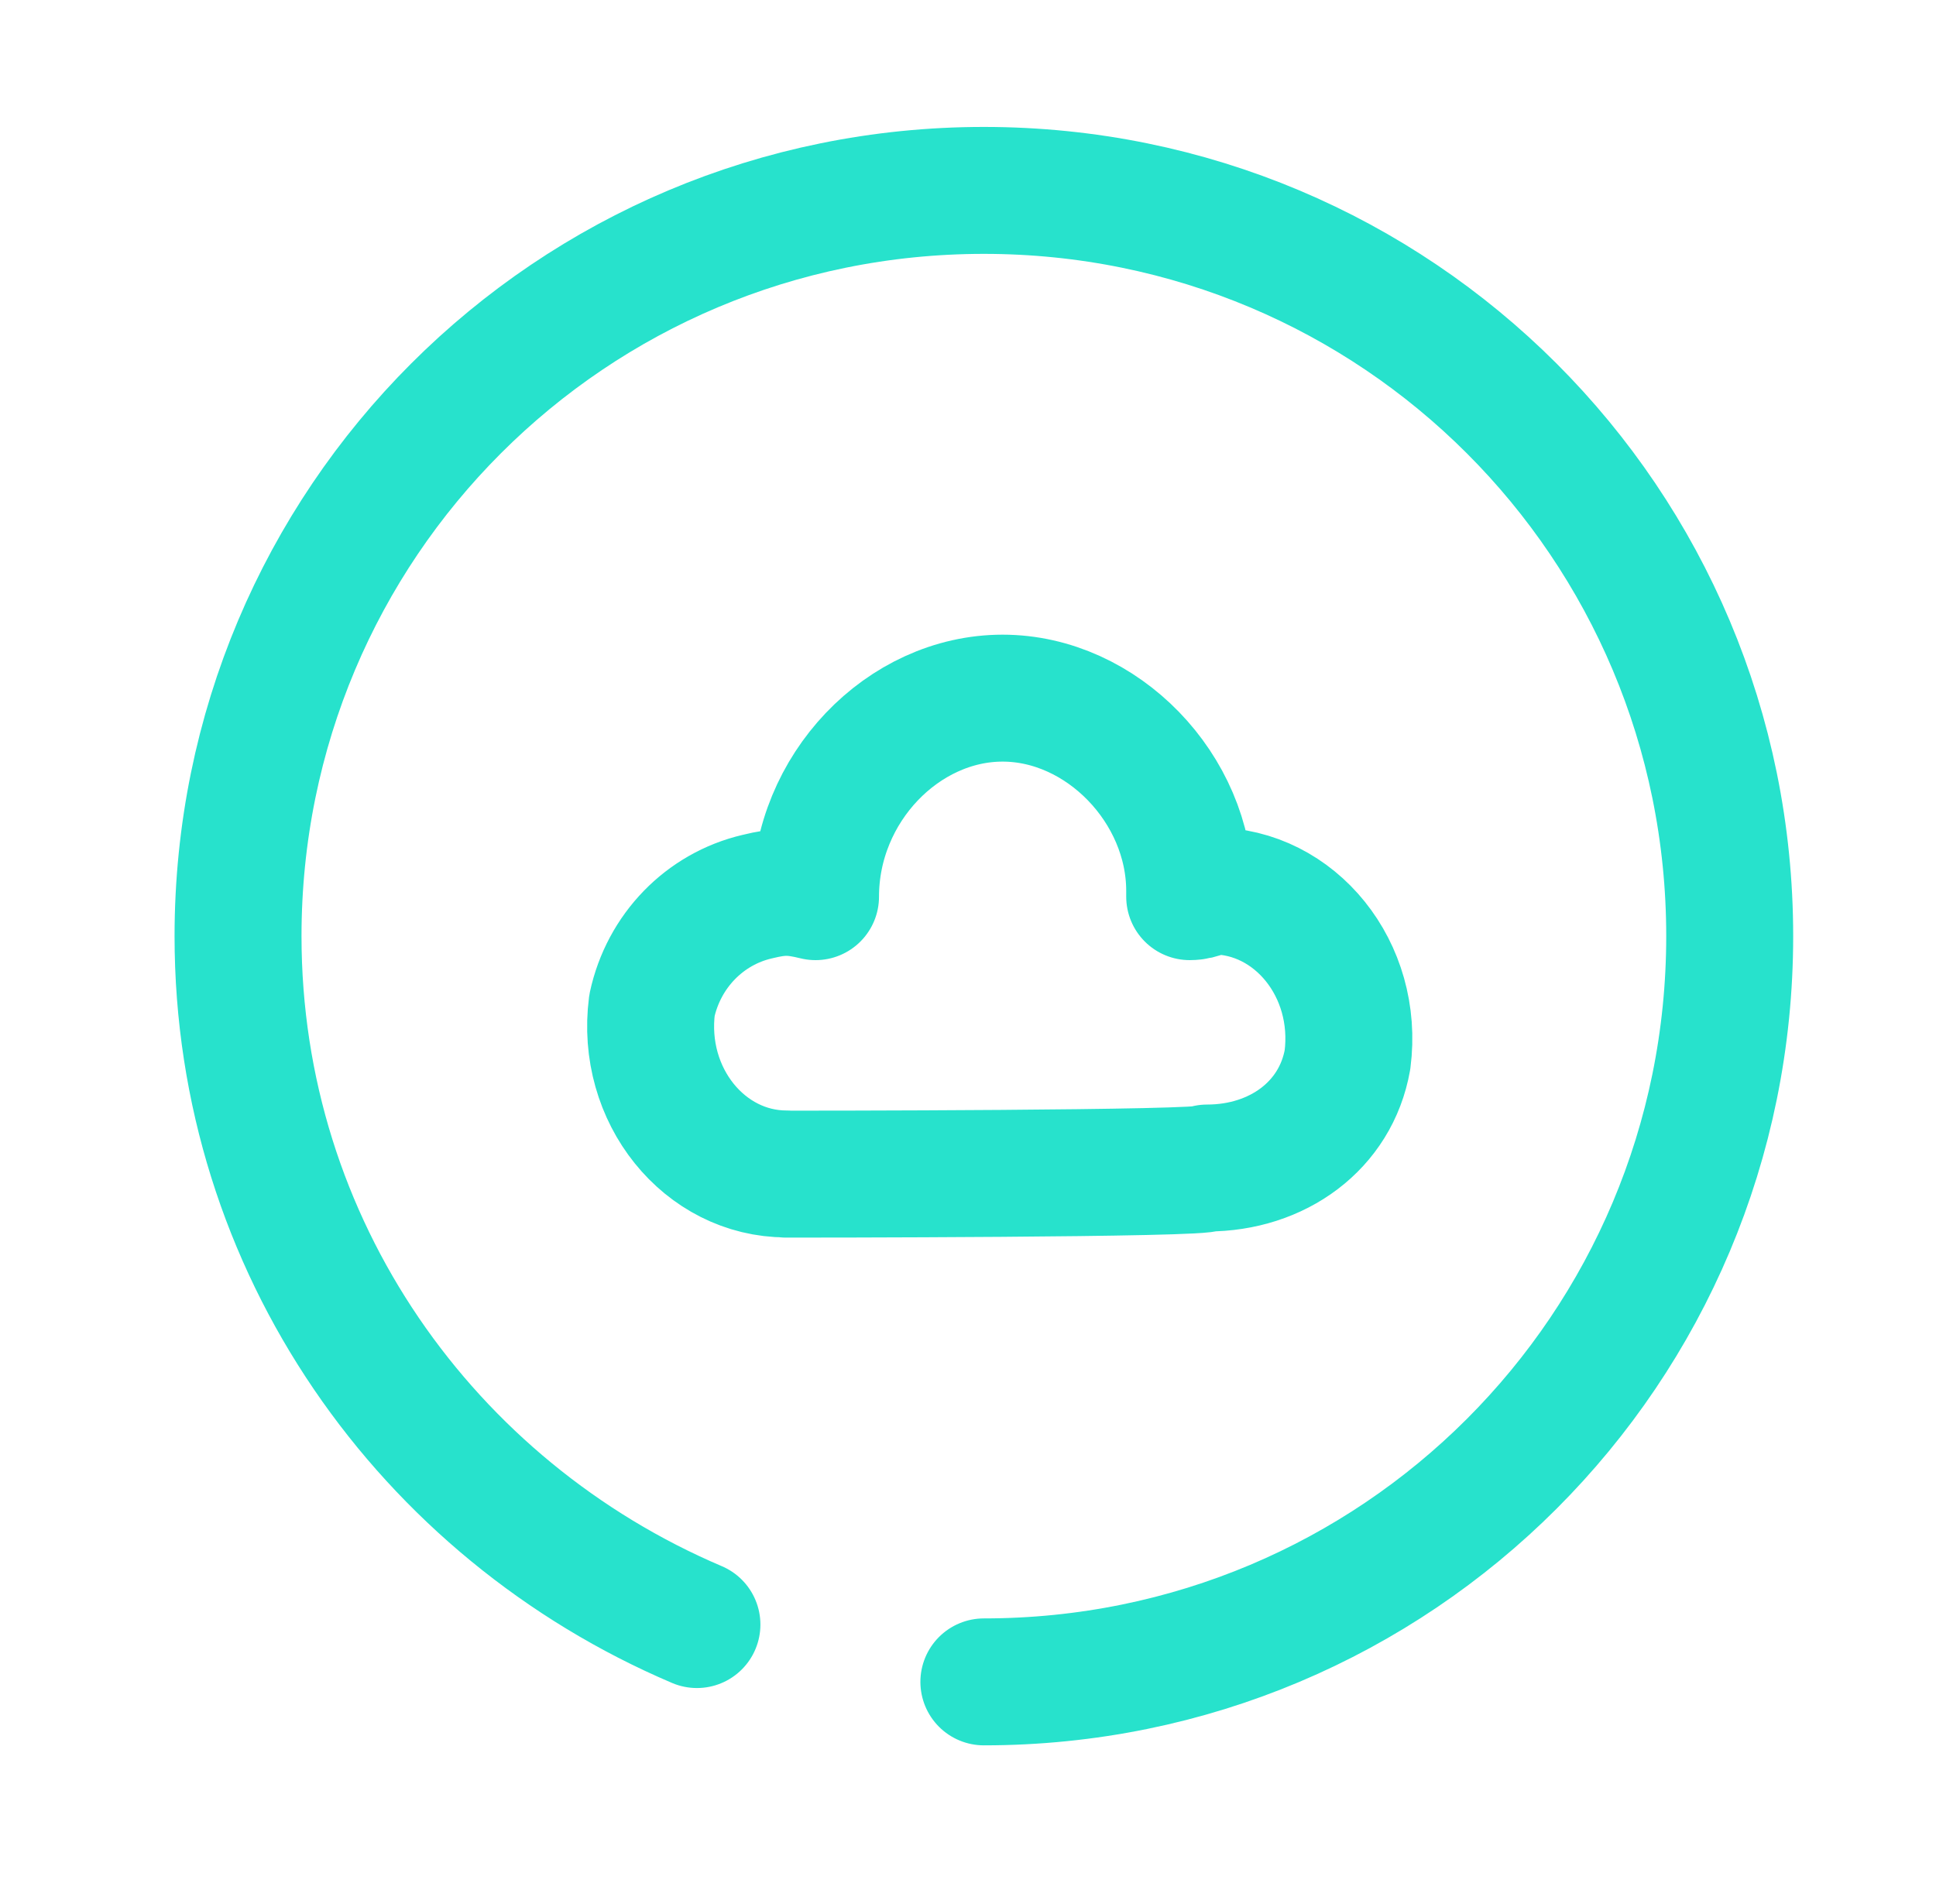
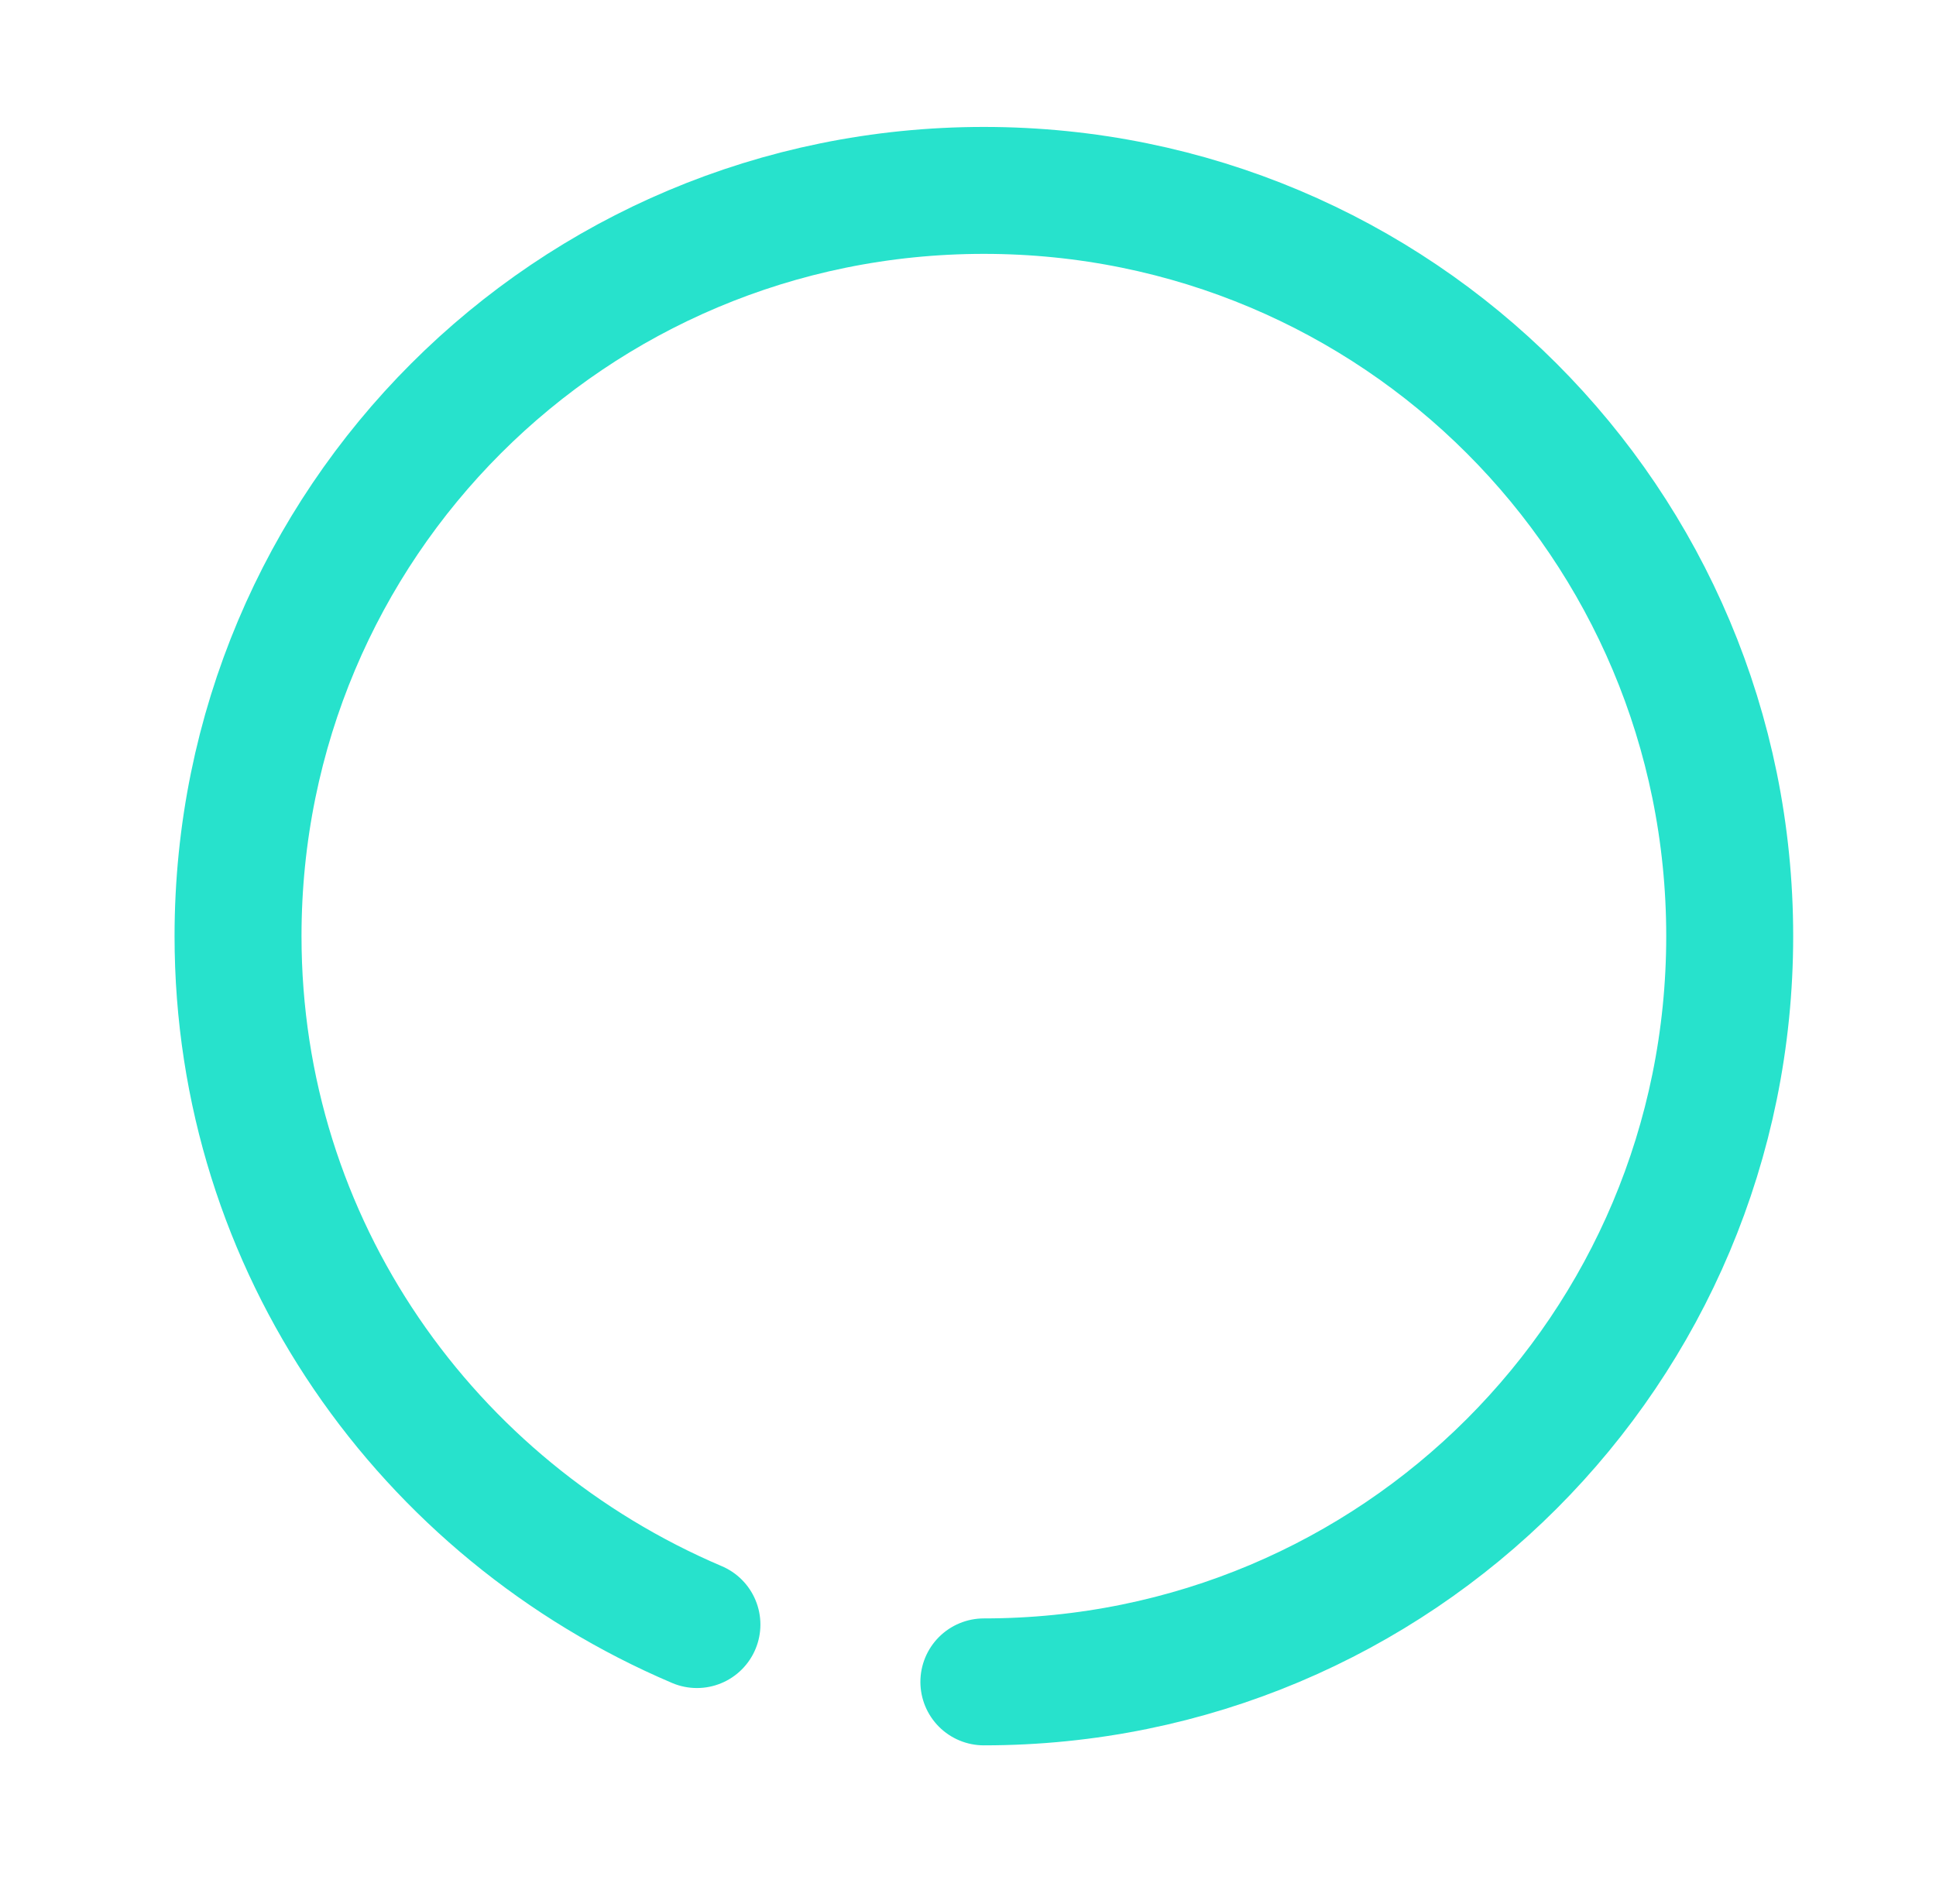
<svg xmlns="http://www.w3.org/2000/svg" width="61" height="60" viewBox="0 0 61 60" fill="none">
  <path d="M21.959 51.194C13.462 47.577 7.5 39.27 7.5 29.5C7.5 16.486 17.986 6 31 6C44.014 6 54.5 16.486 54.5 29.5C54.5 42.514 44.014 53 31 53" stroke="#27E2CC" stroke-width="4" stroke-linecap="round" stroke-linejoin="round" />
-   <path d="M24.779 36.994C22.203 36.994 20.175 34.525 20.543 31.677C20.911 29.966 22.203 28.642 23.856 28.256C24.592 28.076 24.96 28.076 25.696 28.256C25.696 24.836 28.459 22 31.59 22C34.722 22 37.485 24.848 37.485 28.076V28.256C37.853 28.256 38.04 28.076 38.221 28.076C40.797 28.076 42.825 30.545 42.457 33.393C42.089 35.476 40.248 36.807 38.034 36.807C38.215 37 24.96 37 24.773 37L24.779 36.994Z" stroke="#27E2CC" stroke-width="4" stroke-linecap="round" stroke-linejoin="round" />
</svg>